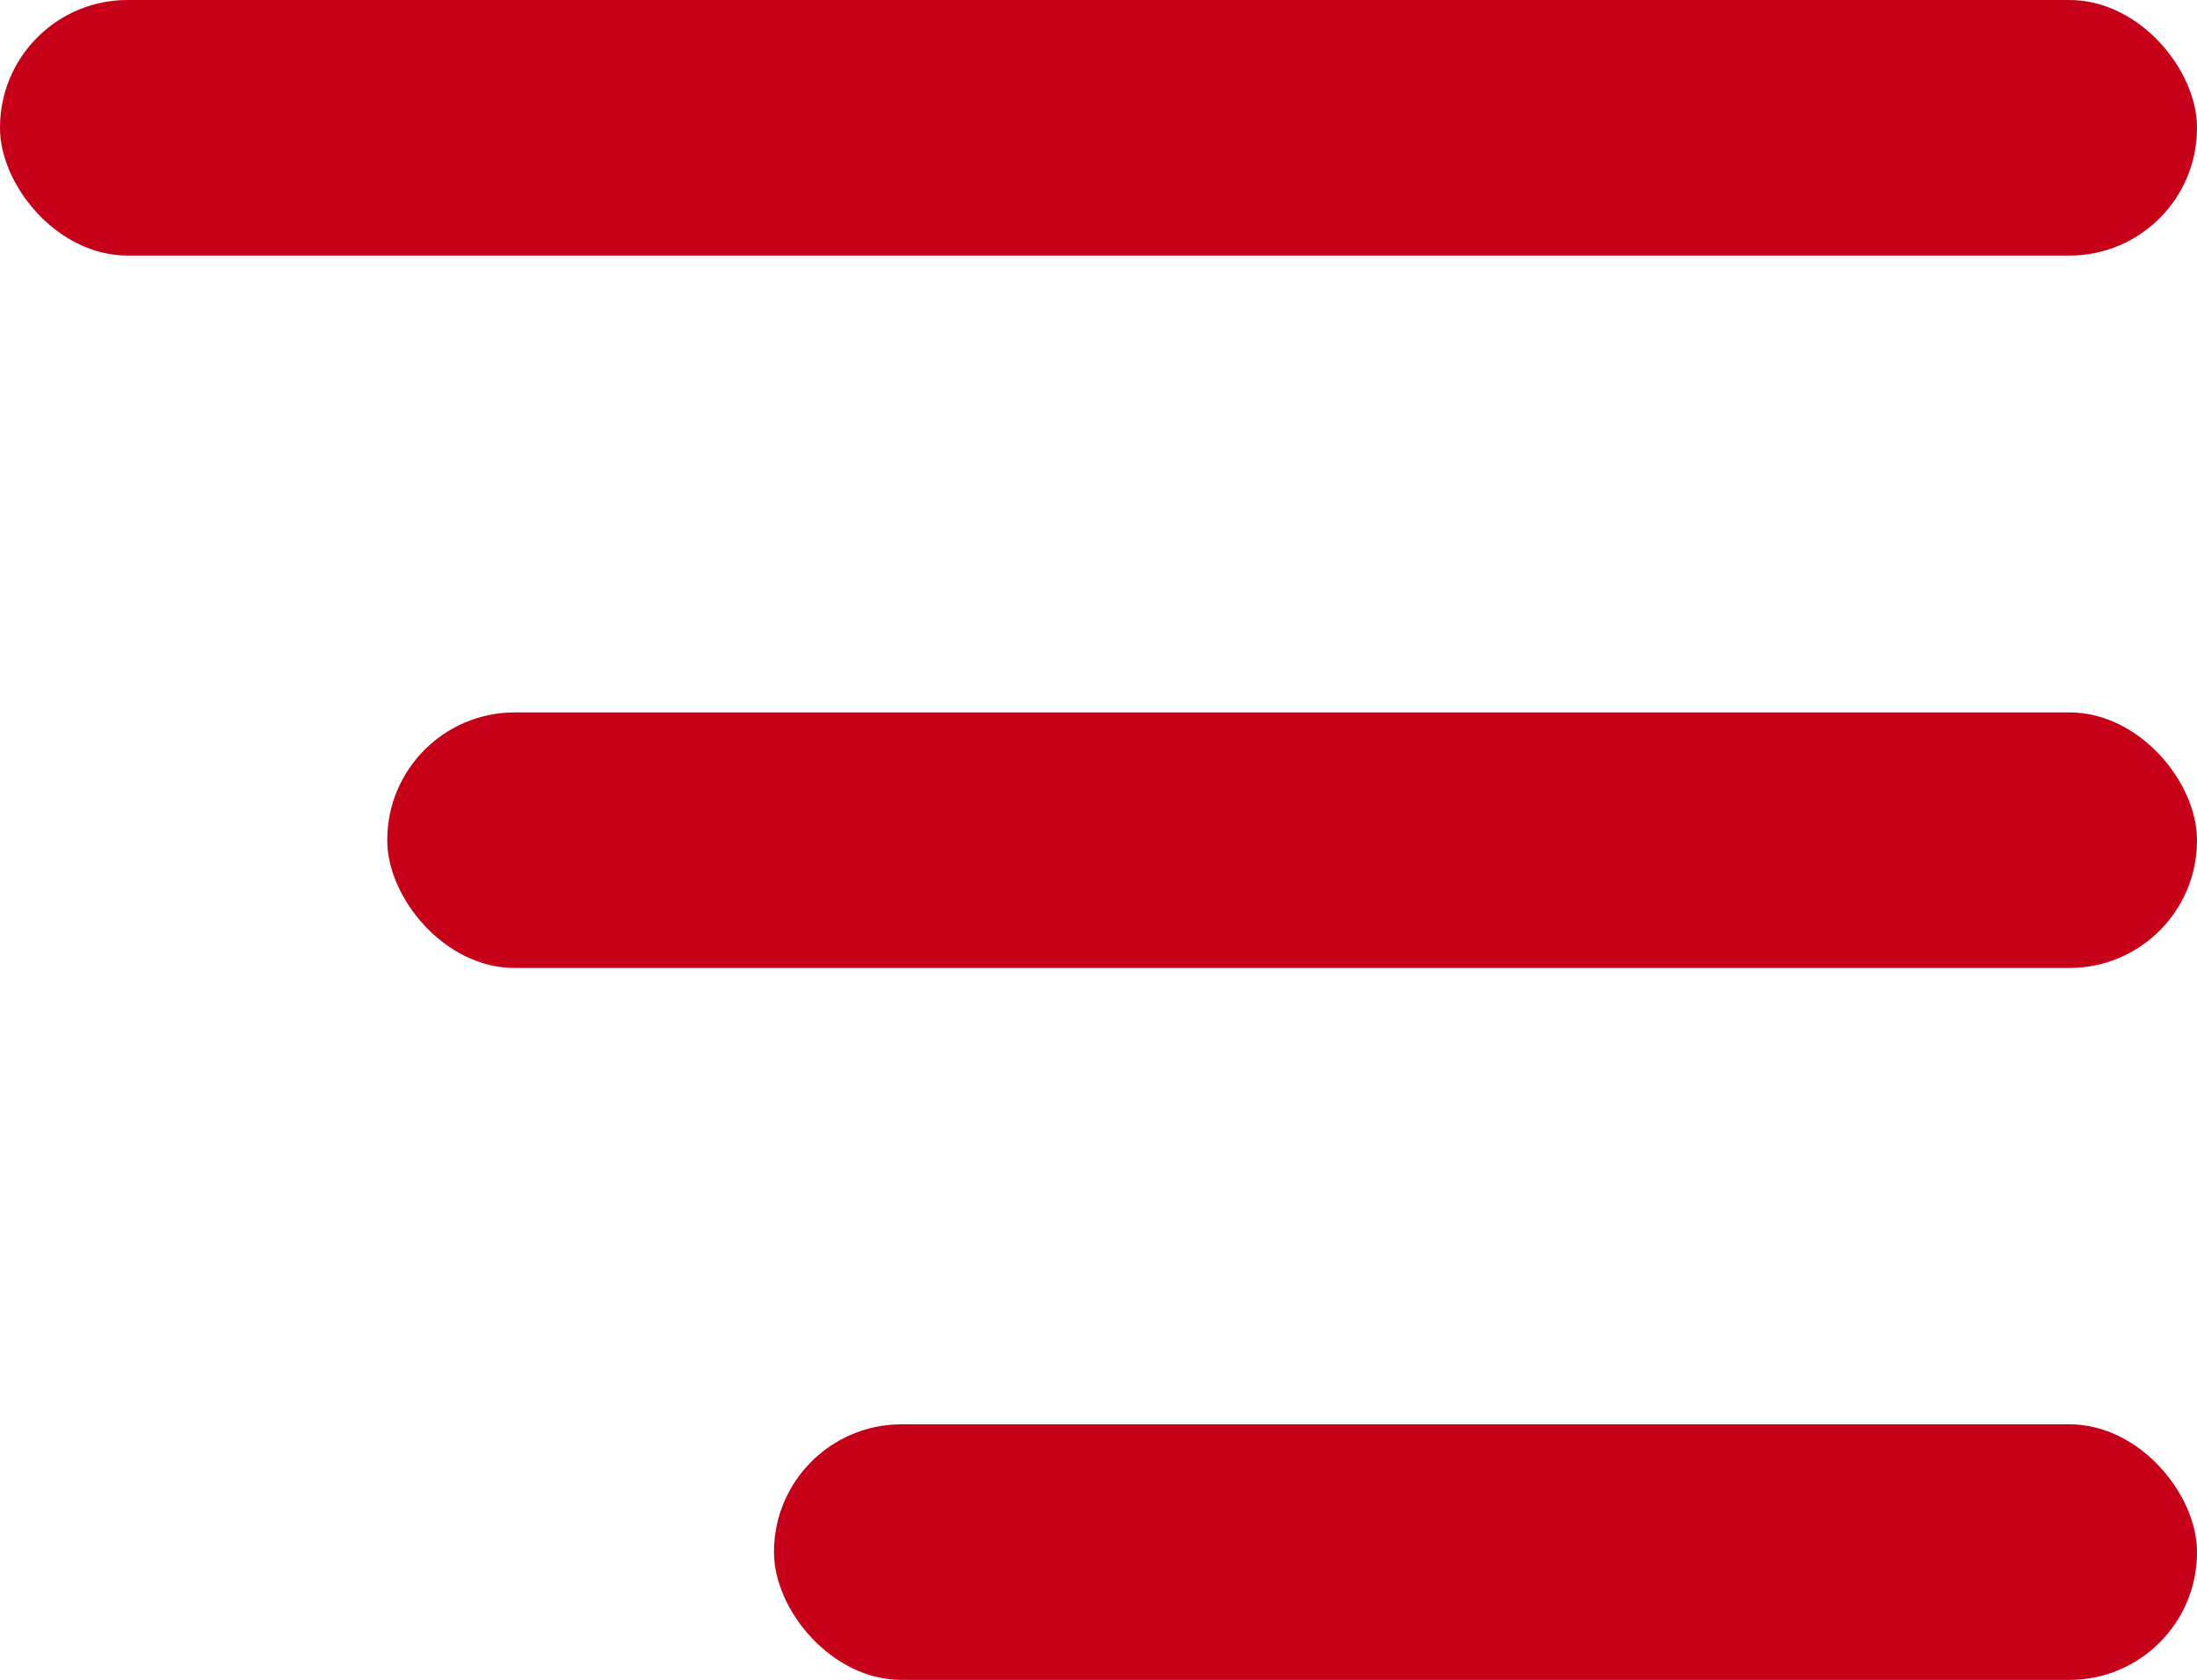
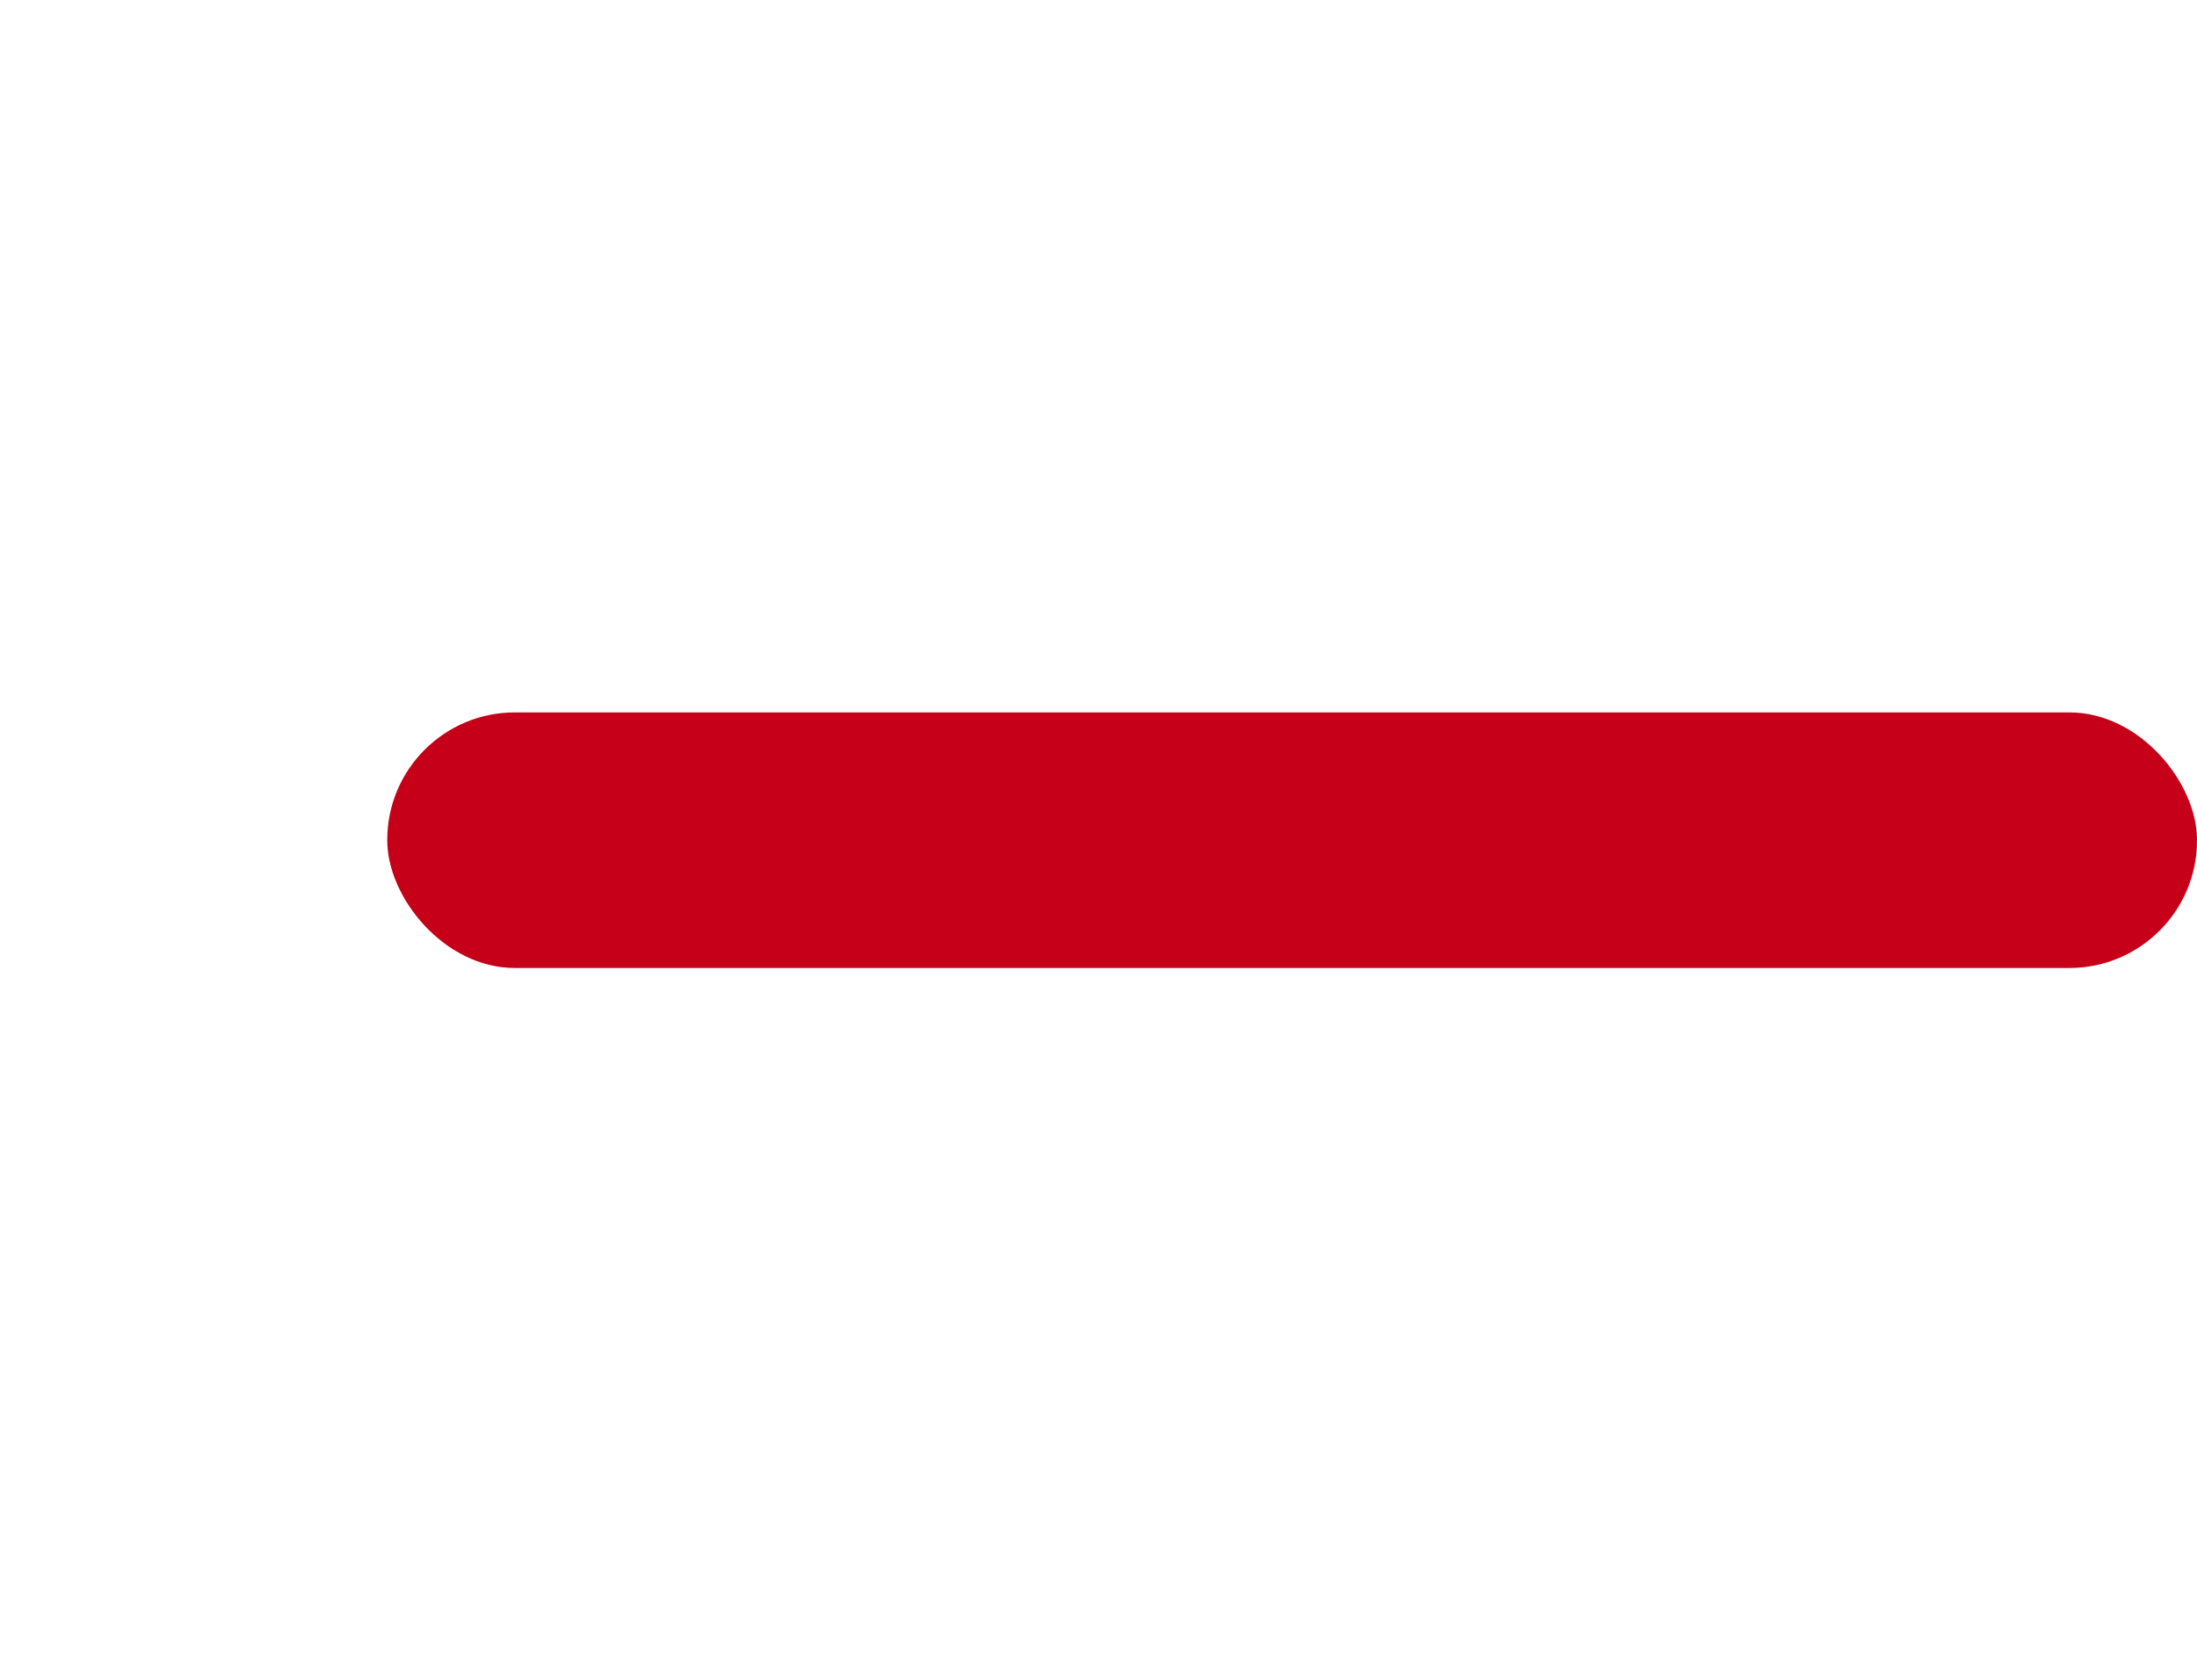
<svg xmlns="http://www.w3.org/2000/svg" id="b" viewBox="0 0 42.89 32.8">
  <defs>
    <style>.d{fill:#c50018;}</style>
  </defs>
  <g id="c">
-     <rect class="d" x="0" y="0" width="42.89" height="4.99" rx="2.49" ry="2.49" />
    <rect class="d" x="7.56" y="13.91" width="35.33" height="4.99" rx="2.49" ry="2.49" />
-     <rect class="d" x="15.11" y="27.81" width="27.78" height="4.99" rx="2.49" ry="2.49" />
  </g>
</svg>